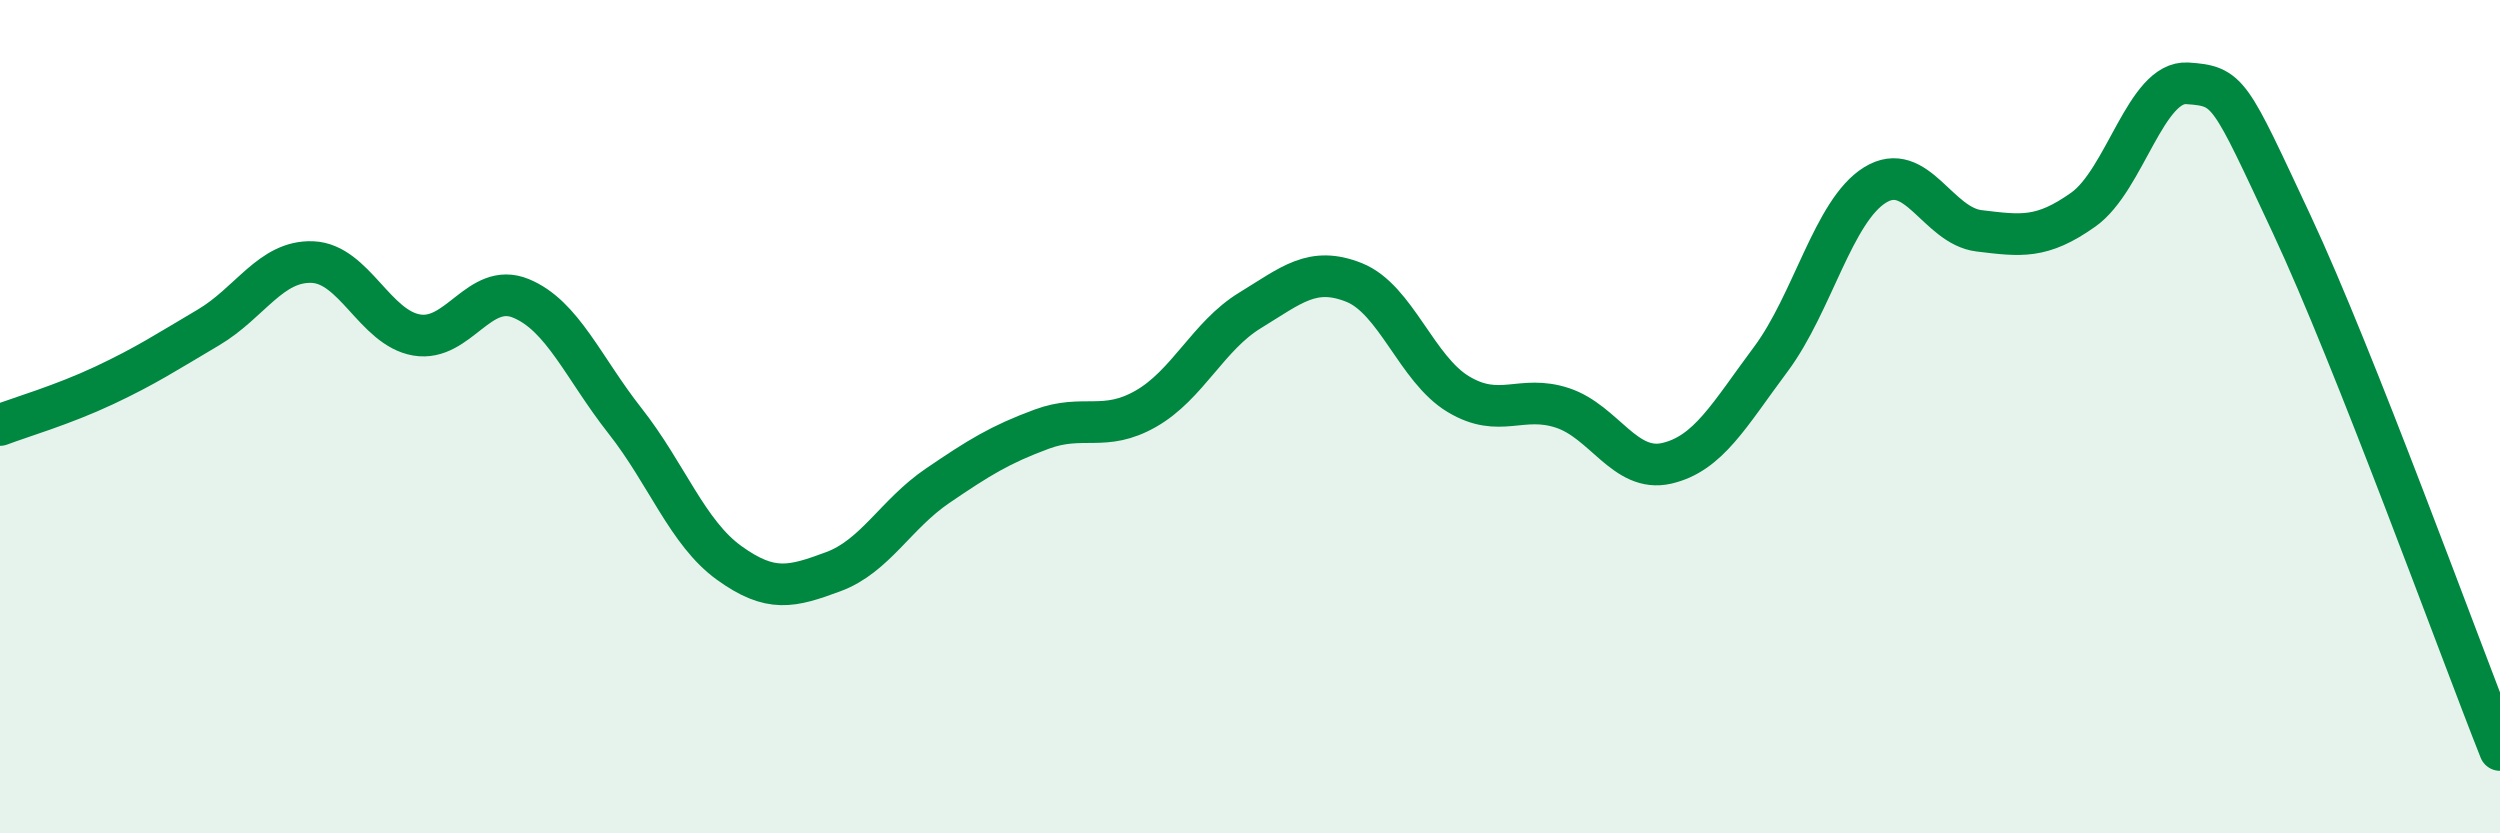
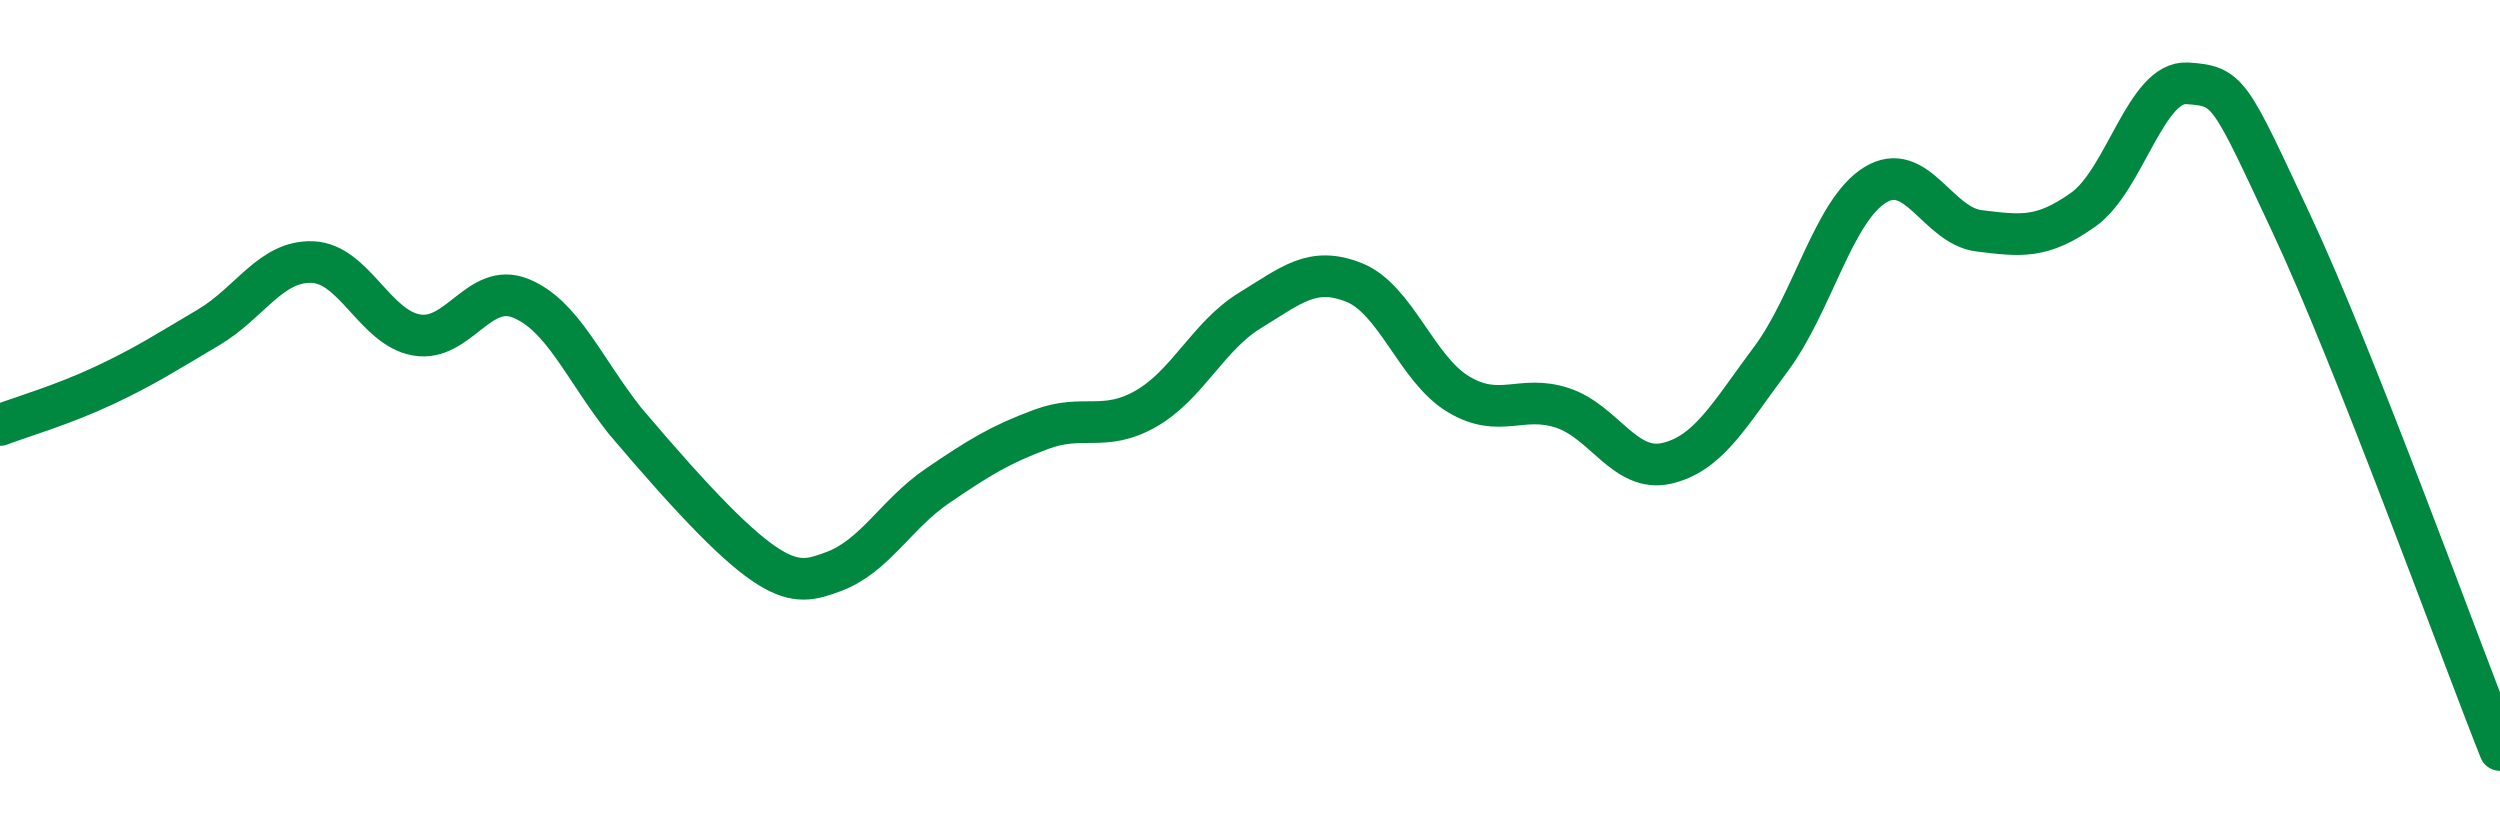
<svg xmlns="http://www.w3.org/2000/svg" width="60" height="20" viewBox="0 0 60 20">
-   <path d="M 0,10.2 C 0.5,10.01 1.5,9.72 2.5,9.25 C 3.5,8.78 4,8.45 5,7.86 C 6,7.27 6.5,6.25 7.5,6.29 C 8.5,6.33 9,7.87 10,8.04 C 11,8.21 11.5,6.75 12.5,7.16 C 13.5,7.57 14,8.83 15,10.1 C 16,11.37 16.5,12.79 17.5,13.51 C 18.5,14.23 19,14.09 20,13.72 C 21,13.35 21.5,12.34 22.5,11.66 C 23.5,10.98 24,10.67 25,10.3 C 26,9.93 26.5,10.38 27.5,9.81 C 28.5,9.24 29,8.06 30,7.45 C 31,6.84 31.5,6.38 32.5,6.78 C 33.5,7.18 34,8.86 35,9.46 C 36,10.06 36.5,9.46 37.5,9.79 C 38.5,10.12 39,11.35 40,11.12 C 41,10.89 41.5,9.96 42.5,8.62 C 43.5,7.28 44,5.06 45,4.44 C 46,3.82 46.5,5.42 47.5,5.54 C 48.5,5.66 49,5.74 50,5.03 C 51,4.32 51.5,1.93 52.5,2 C 53.5,2.07 53.5,2.18 55,5.38 C 56.5,8.58 59,15.48 60,18L60 20L0 20Z" fill="#008740" opacity="0.1" stroke-linecap="round" stroke-linejoin="round" />
-   <path d="M 0,10.2 C 0.5,10.01 1.5,9.72 2.5,9.25 C 3.5,8.78 4,8.45 5,7.86 C 6,7.27 6.5,6.25 7.5,6.29 C 8.5,6.33 9,7.87 10,8.04 C 11,8.21 11.5,6.75 12.5,7.16 C 13.5,7.57 14,8.83 15,10.1 C 16,11.37 16.5,12.79 17.5,13.51 C 18.5,14.23 19,14.09 20,13.72 C 21,13.35 21.5,12.34 22.5,11.66 C 23.5,10.98 24,10.67 25,10.3 C 26,9.93 26.5,10.38 27.5,9.81 C 28.5,9.24 29,8.06 30,7.45 C 31,6.84 31.5,6.38 32.5,6.78 C 33.5,7.18 34,8.86 35,9.46 C 36,10.06 36.5,9.46 37.5,9.79 C 38.5,10.12 39,11.35 40,11.12 C 41,10.89 41.5,9.96 42.5,8.62 C 43.5,7.28 44,5.06 45,4.44 C 46,3.82 46.5,5.42 47.5,5.54 C 48.5,5.66 49,5.74 50,5.03 C 51,4.32 51.5,1.93 52.5,2 C 53.5,2.07 53.5,2.18 55,5.38 C 56.5,8.58 59,15.48 60,18" stroke="#008740" stroke-width="1" fill="none" stroke-linecap="round" stroke-linejoin="round" />
+   <path d="M 0,10.2 C 0.5,10.01 1.5,9.72 2.5,9.25 C 3.5,8.78 4,8.45 5,7.86 C 6,7.27 6.5,6.25 7.5,6.29 C 8.5,6.33 9,7.87 10,8.04 C 11,8.21 11.5,6.75 12.5,7.16 C 13.5,7.57 14,8.83 15,10.1 C 18.5,14.23 19,14.09 20,13.72 C 21,13.35 21.5,12.34 22.5,11.66 C 23.5,10.98 24,10.67 25,10.3 C 26,9.93 26.5,10.38 27.5,9.81 C 28.5,9.24 29,8.06 30,7.45 C 31,6.84 31.5,6.38 32.5,6.78 C 33.5,7.18 34,8.86 35,9.46 C 36,10.06 36.5,9.46 37.5,9.79 C 38.5,10.12 39,11.35 40,11.12 C 41,10.89 41.5,9.96 42.5,8.62 C 43.5,7.28 44,5.06 45,4.44 C 46,3.82 46.5,5.42 47.5,5.54 C 48.5,5.66 49,5.74 50,5.03 C 51,4.32 51.5,1.93 52.5,2 C 53.5,2.07 53.5,2.18 55,5.38 C 56.5,8.58 59,15.48 60,18" stroke="#008740" stroke-width="1" fill="none" stroke-linecap="round" stroke-linejoin="round" />
</svg>